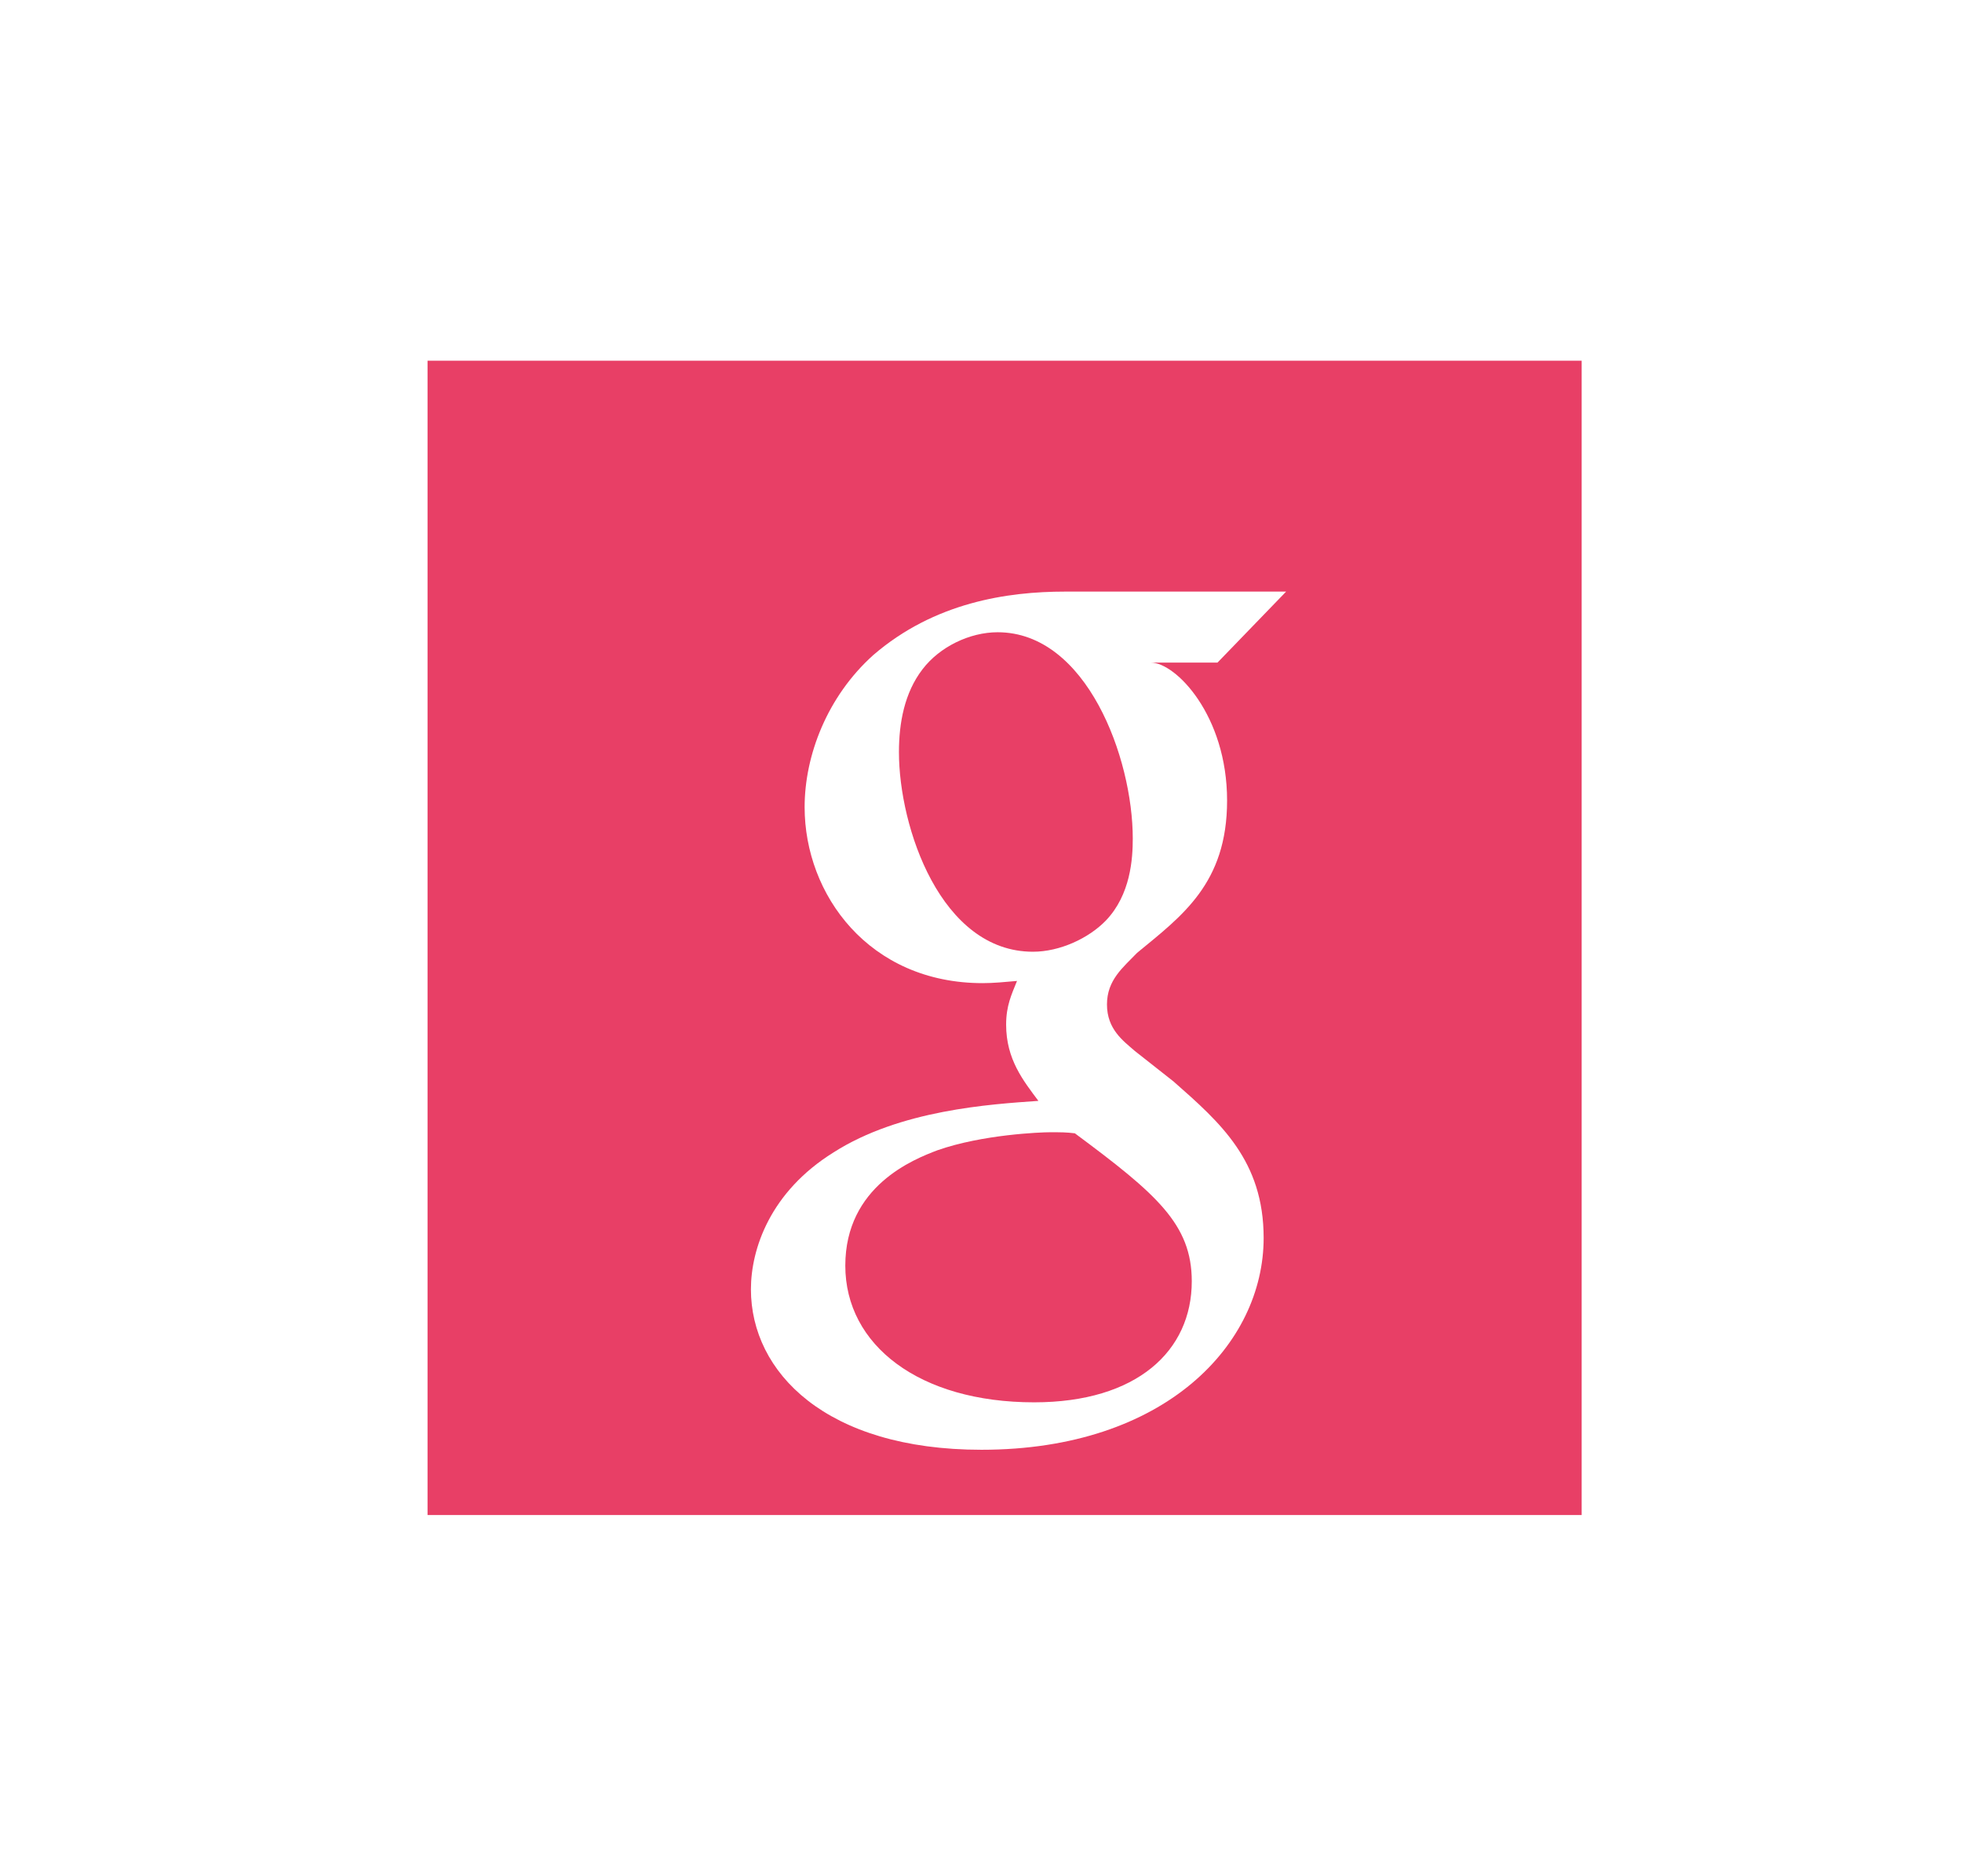
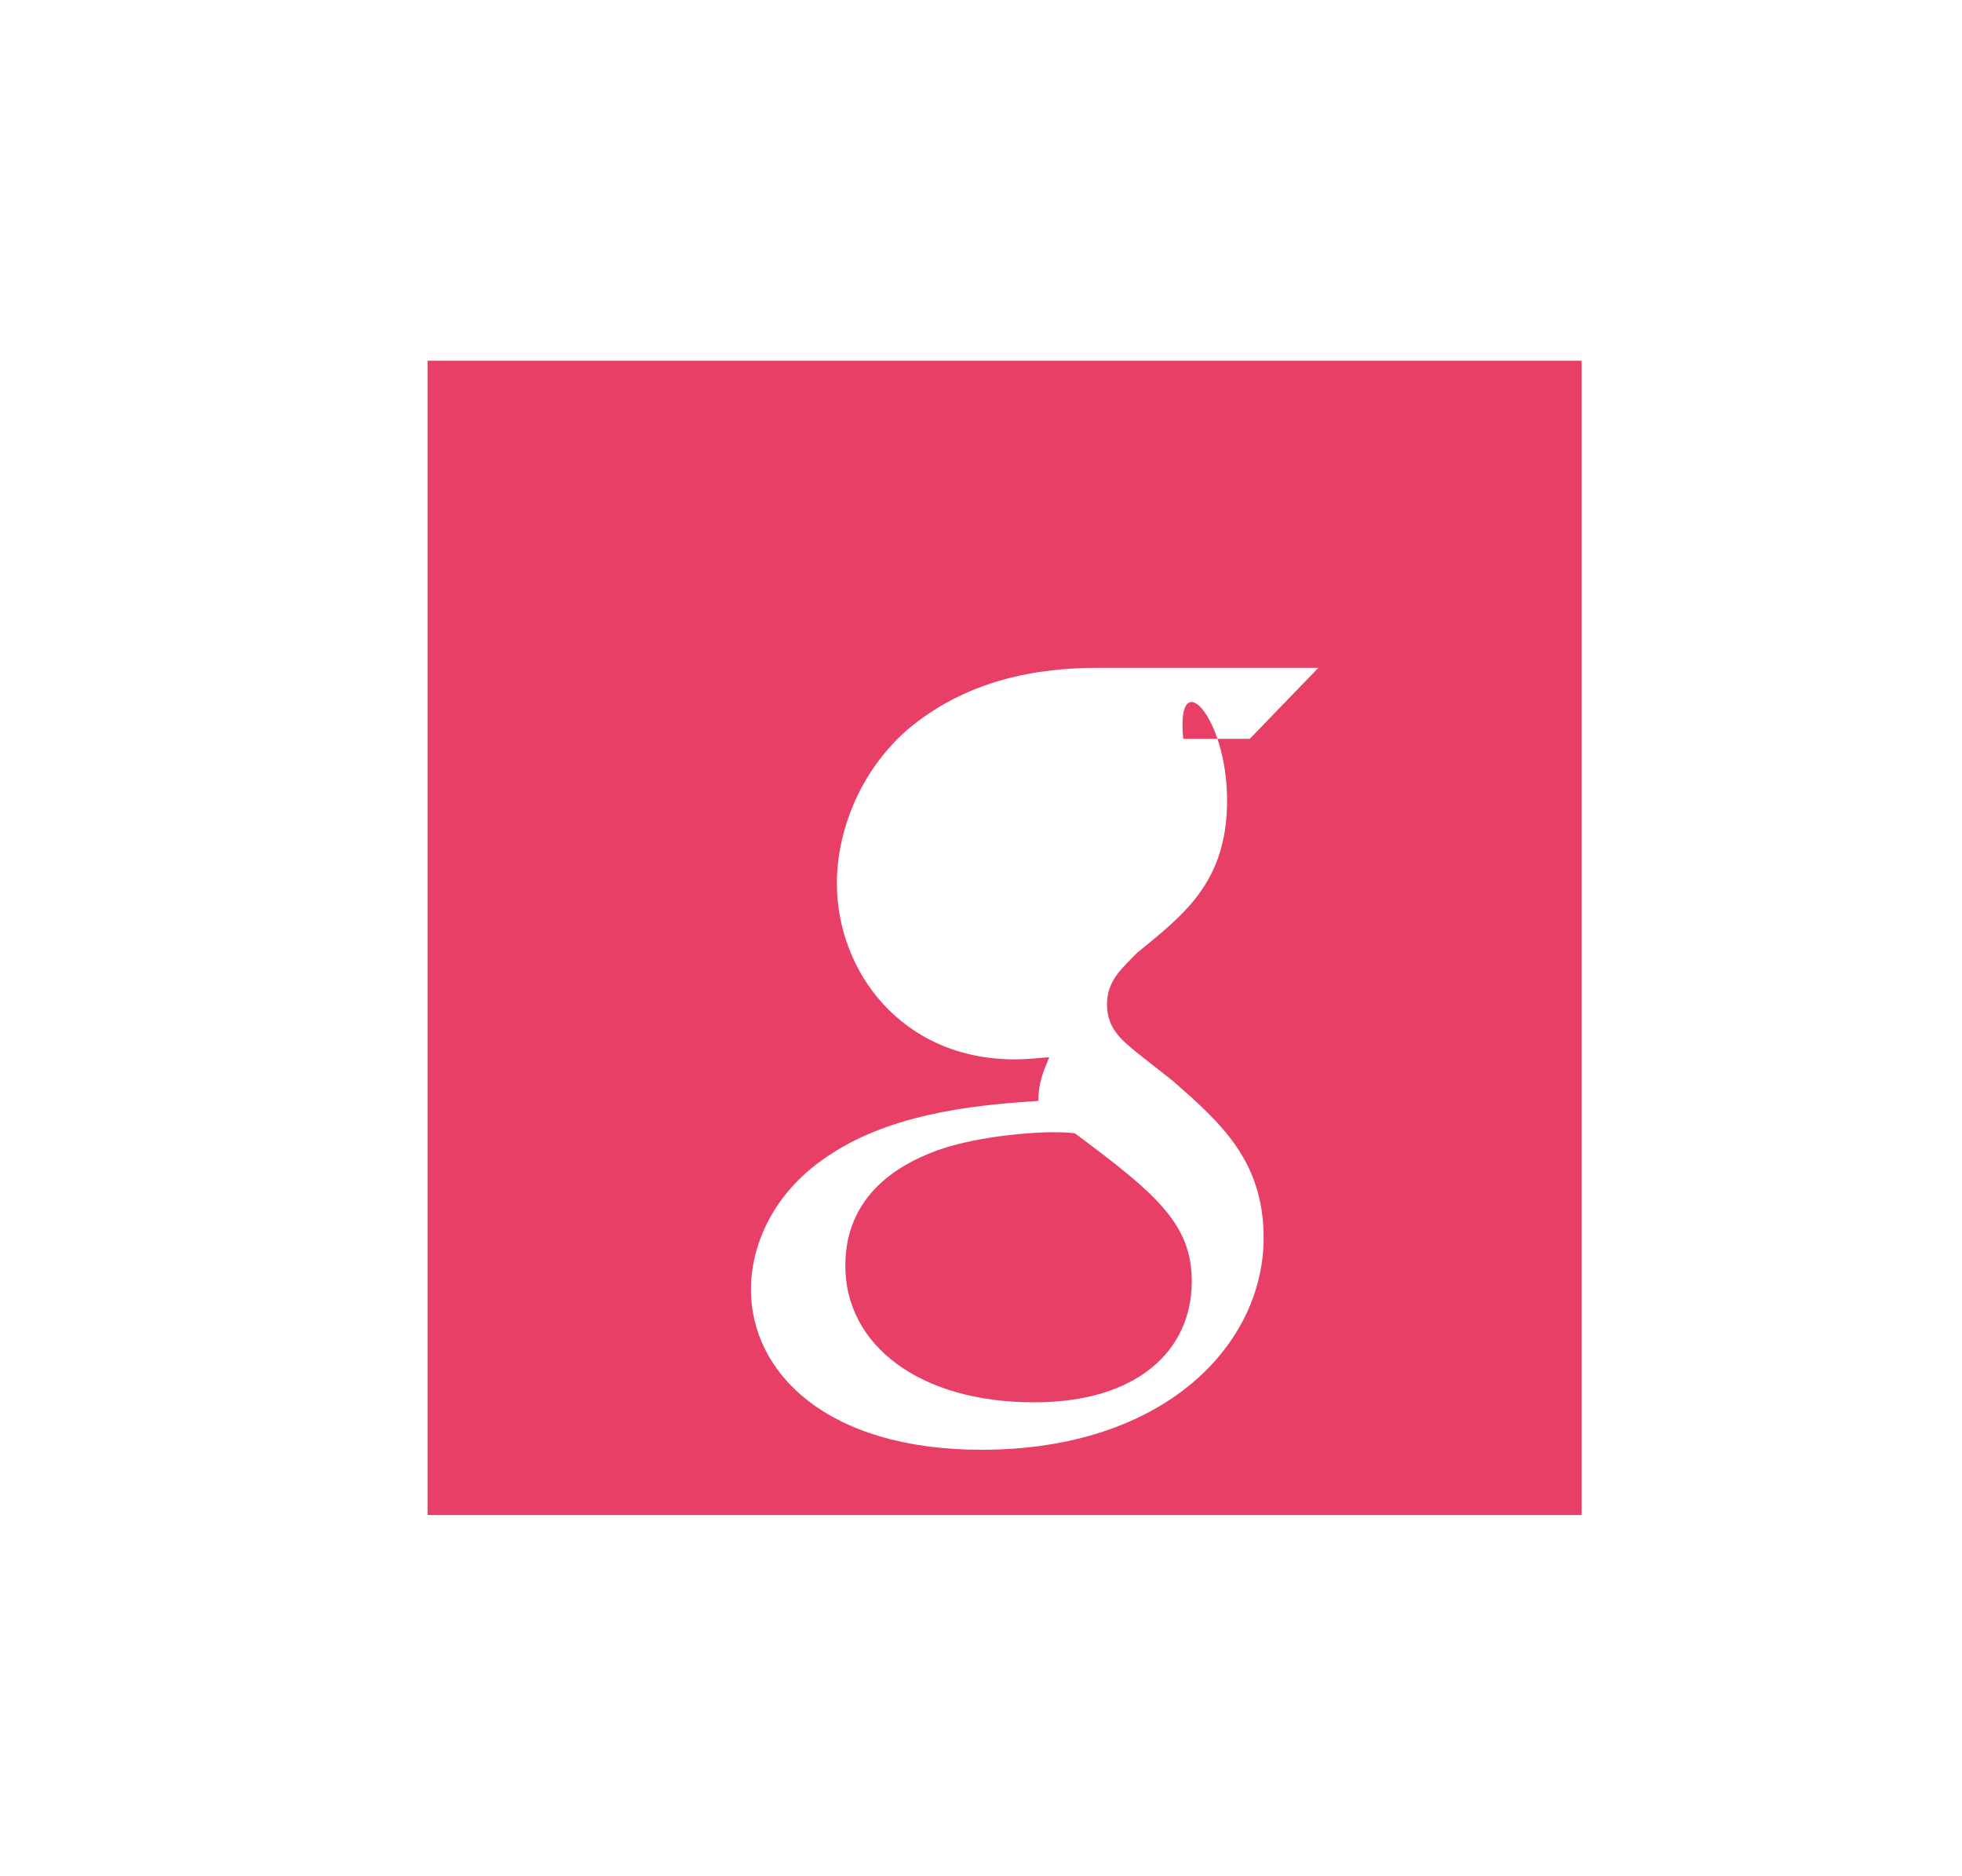
<svg xmlns="http://www.w3.org/2000/svg" version="1.1" id="Layer_1" x="0px" y="0px" width="68px" height="65px" viewBox="0 0 68 65" enable-background="new 0 0 68 65" xml:space="preserve">
  <g>
    <g>
      <g>
-         <path fill="#E83F66" d="M34.576,21.909c-0.968,0-2.009,0.504-2.603,1.283c-0.628,0.815-0.817,1.864-0.817,2.873     c0,2.603,1.45,6.915,4.645,6.915c0.931,0,1.933-0.465,2.531-1.085c0.854-0.896,0.928-2.137,0.928-2.838     C39.26,26.261,37.659,21.909,34.576,21.909z" />
        <path fill="#E83F66" d="M36.396,39.235c-0.332,0-2.34,0.077-3.901,0.623c-0.821,0.31-3.198,1.24-3.198,4     c0,2.756,2.566,4.736,6.544,4.736c3.568,0,5.464-1.786,5.464-4.194c0-1.98-1.226-3.03-4.052-5.128     C36.954,39.235,36.768,39.235,36.396,39.235z" />
-         <path fill="#E83F66" d="M14.818,12.5v40h40v-40H14.818z M42.529,27.741c0,2.873-1.563,3.996-3.121,5.279     c-0.481,0.504-1.042,0.934-1.042,1.788c0,0.857,0.561,1.259,0.966,1.611l1.34,1.056c1.635,1.438,3.124,2.75,3.124,5.425     c0,3.654-3.387,7.338-9.779,7.338c-5.389,0-7.991-2.687-7.991-5.56c0-1.401,0.67-3.38,2.861-4.743     c2.308-1.475,5.431-1.67,7.102-1.787c-0.521-0.699-1.118-1.437-1.118-2.642c0-0.661,0.19-1.048,0.377-1.514     c-0.41,0.037-0.819,0.076-1.19,0.076c-3.94,0-6.171-3.069-6.171-6.098c0-1.789,0.779-3.833,2.38-5.271     c2.115-1.824,4.644-2.199,6.649-2.199h7.659l-2.379,2.461h-2.304C40.744,22.961,42.529,24.785,42.529,27.741z" />
+         <path fill="#E83F66" d="M14.818,12.5v40h40v-40H14.818z M42.529,27.741c0,2.873-1.563,3.996-3.121,5.279     c-0.481,0.504-1.042,0.934-1.042,1.788c0,0.857,0.561,1.259,0.966,1.611l1.34,1.056c1.635,1.438,3.124,2.75,3.124,5.425     c0,3.654-3.387,7.338-9.779,7.338c-5.389,0-7.991-2.687-7.991-5.56c0-1.401,0.67-3.38,2.861-4.743     c2.308-1.475,5.431-1.67,7.102-1.787c0-0.661,0.19-1.048,0.377-1.514     c-0.41,0.037-0.819,0.076-1.19,0.076c-3.94,0-6.171-3.069-6.171-6.098c0-1.789,0.779-3.833,2.38-5.271     c2.115-1.824,4.644-2.199,6.649-2.199h7.659l-2.379,2.461h-2.304C40.744,22.961,42.529,24.785,42.529,27.741z" />
      </g>
    </g>
  </g>
</svg>